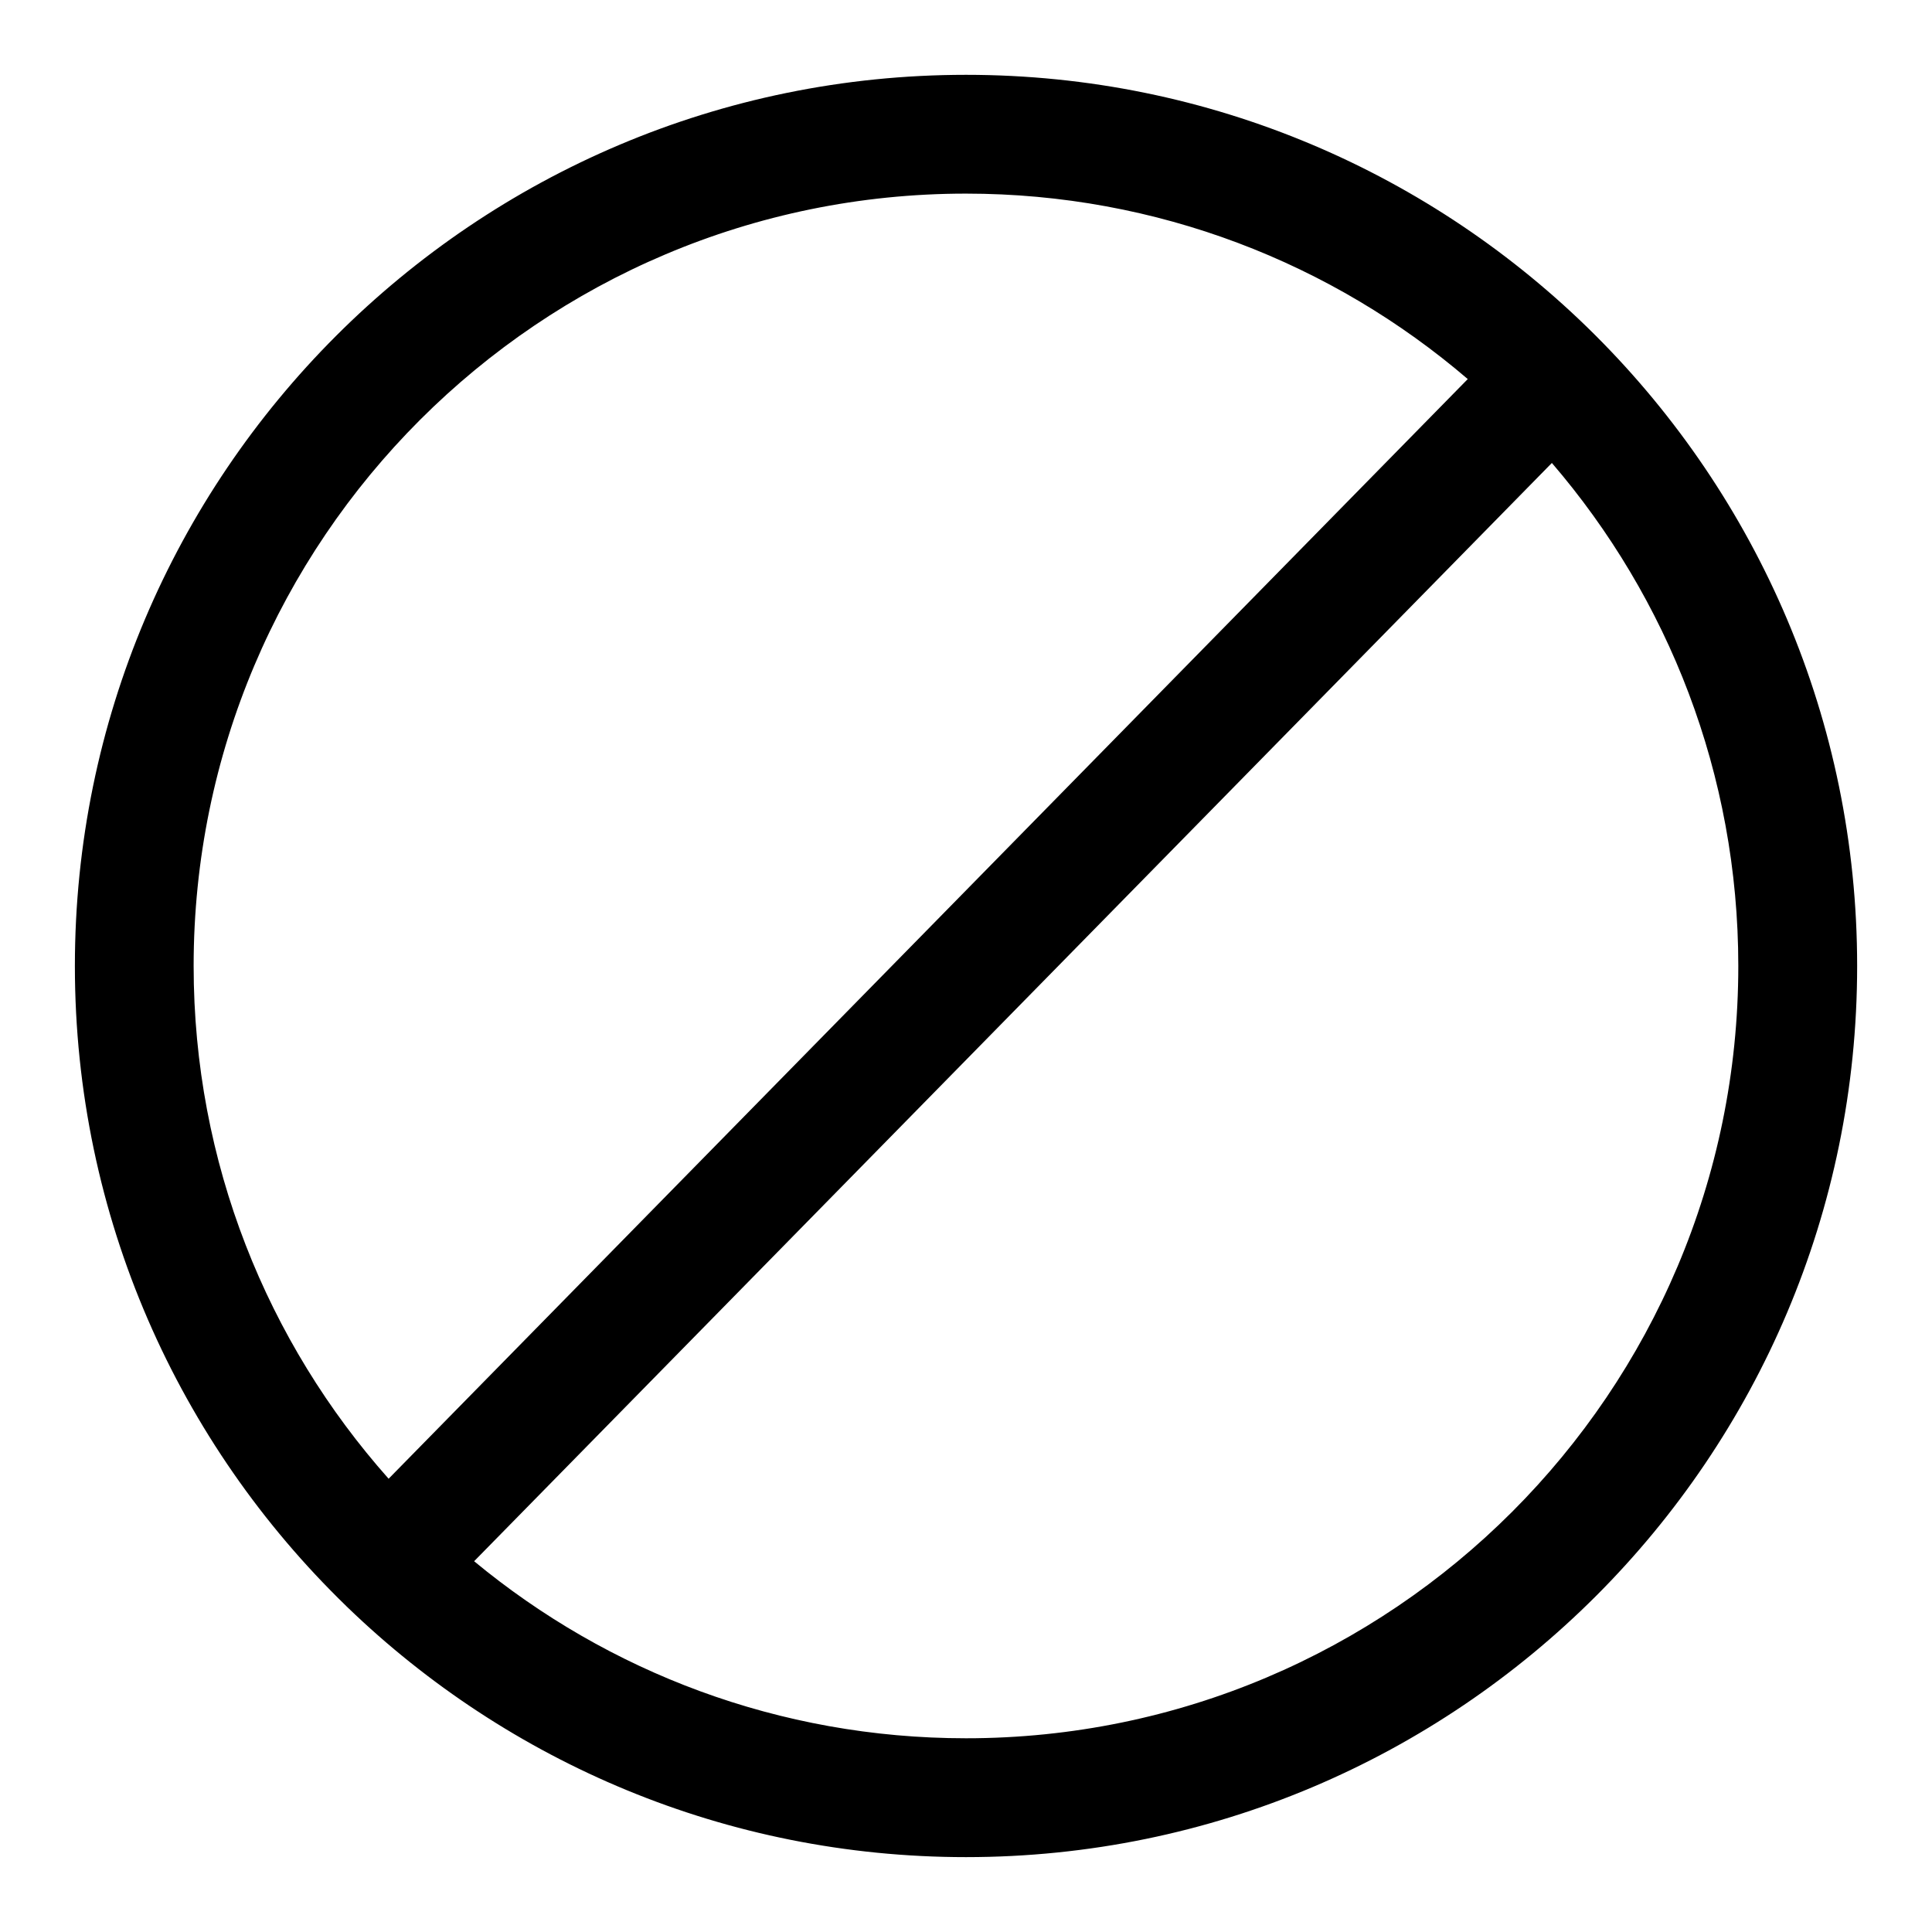
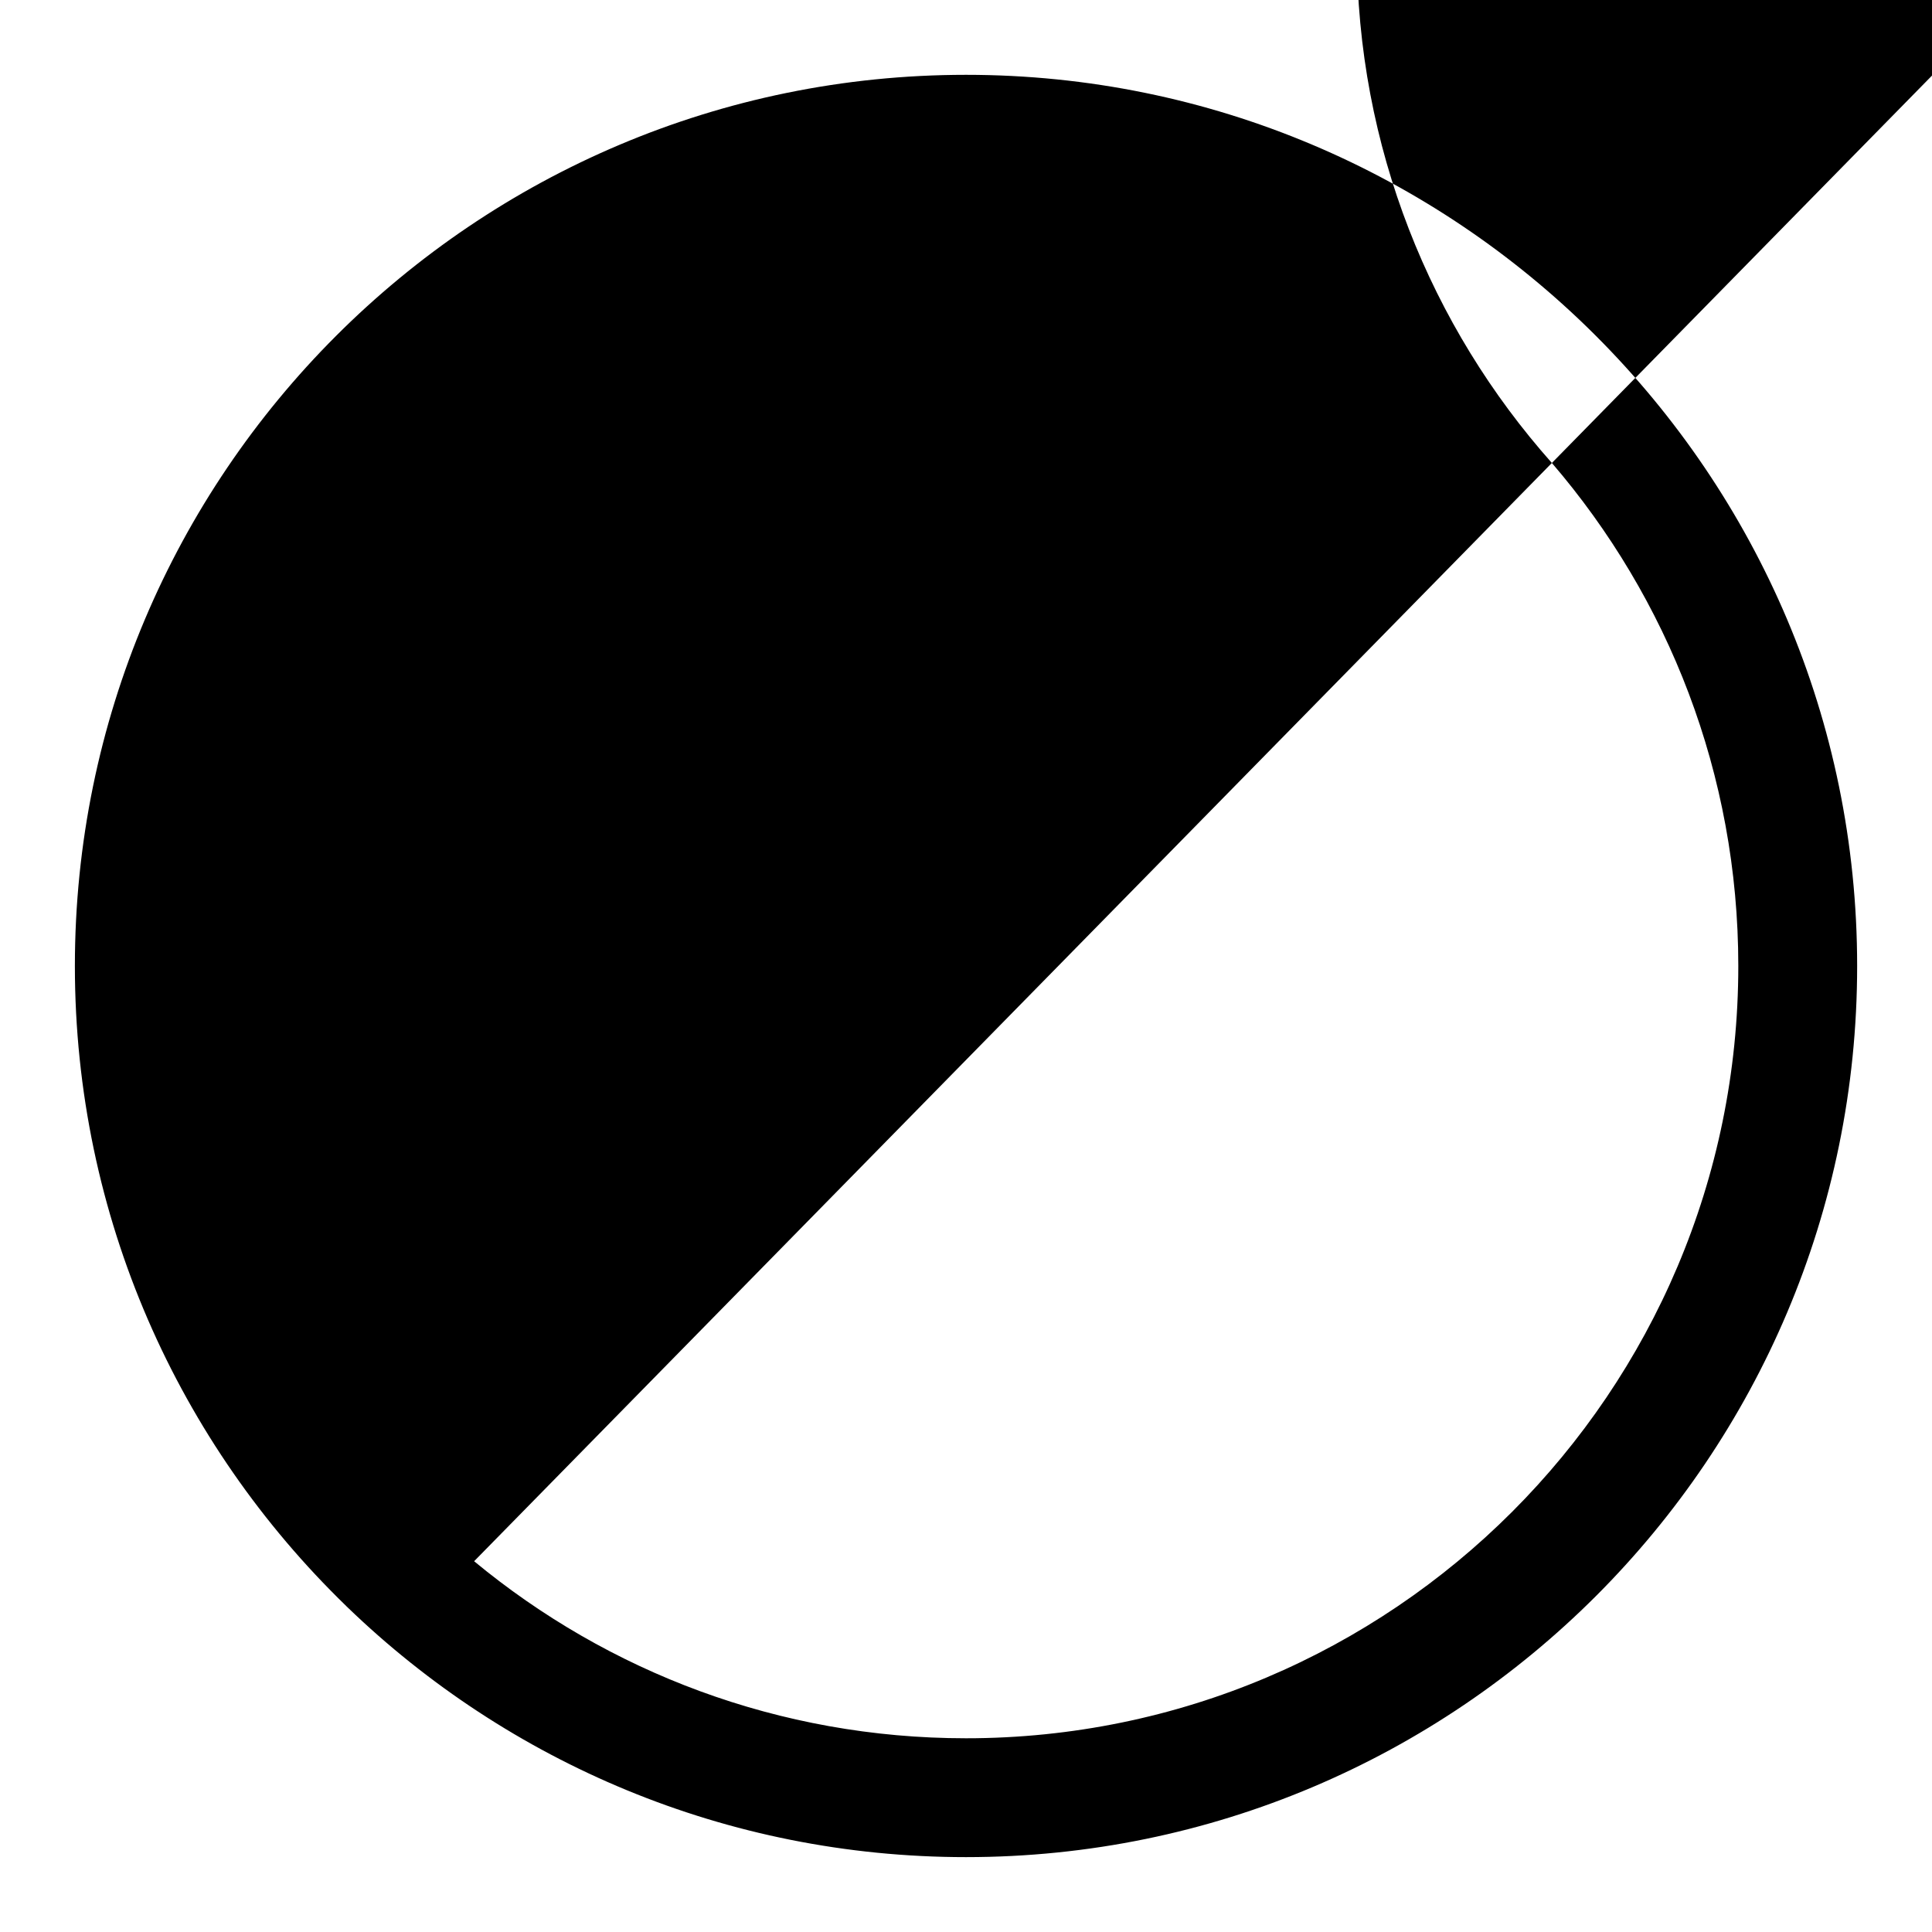
<svg xmlns="http://www.w3.org/2000/svg" fill="#000000" width="800px" height="800px" version="1.1" viewBox="144 144 512 512">
-   <path d="m235.71 569.59 0.141 0.125c0.094 0.109 0.203 0.207 0.312 0.301 42.48 40.949 100.25 66.141 163.84 66.141 130.34 0 236.16-105.82 236.16-236.16 0-65.199-26.48-124.25-69.258-167.02-0.094-0.109-0.207-0.203-0.316-0.312l-0.125-0.129c-42.699-42.445-101.54-68.707-166.46-68.707-130.35 0-236.16 105.82-236.16 236.16 0 66.516 27.555 126.64 71.875 169.59zm319.55-302.9c30.781 35.816 49.406 82.402 49.406 133.3 0 112.96-91.711 204.67-204.67 204.67-49.516 0-94.938-17.617-130.35-46.918zm-22.293-22.23-285.98 291.42c-32.133-36.148-51.672-83.758-51.672-135.89 0-112.96 91.711-204.68 204.68-204.68 50.742 0 97.203 18.5 132.97 49.141z" fill-rule="evenodd" />
+   <path d="m235.71 569.59 0.141 0.125c0.094 0.109 0.203 0.207 0.312 0.301 42.48 40.949 100.25 66.141 163.84 66.141 130.34 0 236.16-105.82 236.16-236.16 0-65.199-26.48-124.25-69.258-167.02-0.094-0.109-0.207-0.203-0.316-0.312l-0.125-0.129c-42.699-42.445-101.54-68.707-166.46-68.707-130.35 0-236.16 105.82-236.16 236.16 0 66.516 27.555 126.64 71.875 169.59zm319.55-302.9c30.781 35.816 49.406 82.402 49.406 133.3 0 112.96-91.711 204.67-204.67 204.67-49.516 0-94.938-17.617-130.35-46.918zc-32.133-36.148-51.672-83.758-51.672-135.89 0-112.96 91.711-204.68 204.68-204.68 50.742 0 97.203 18.5 132.97 49.141z" fill-rule="evenodd" />
</svg>